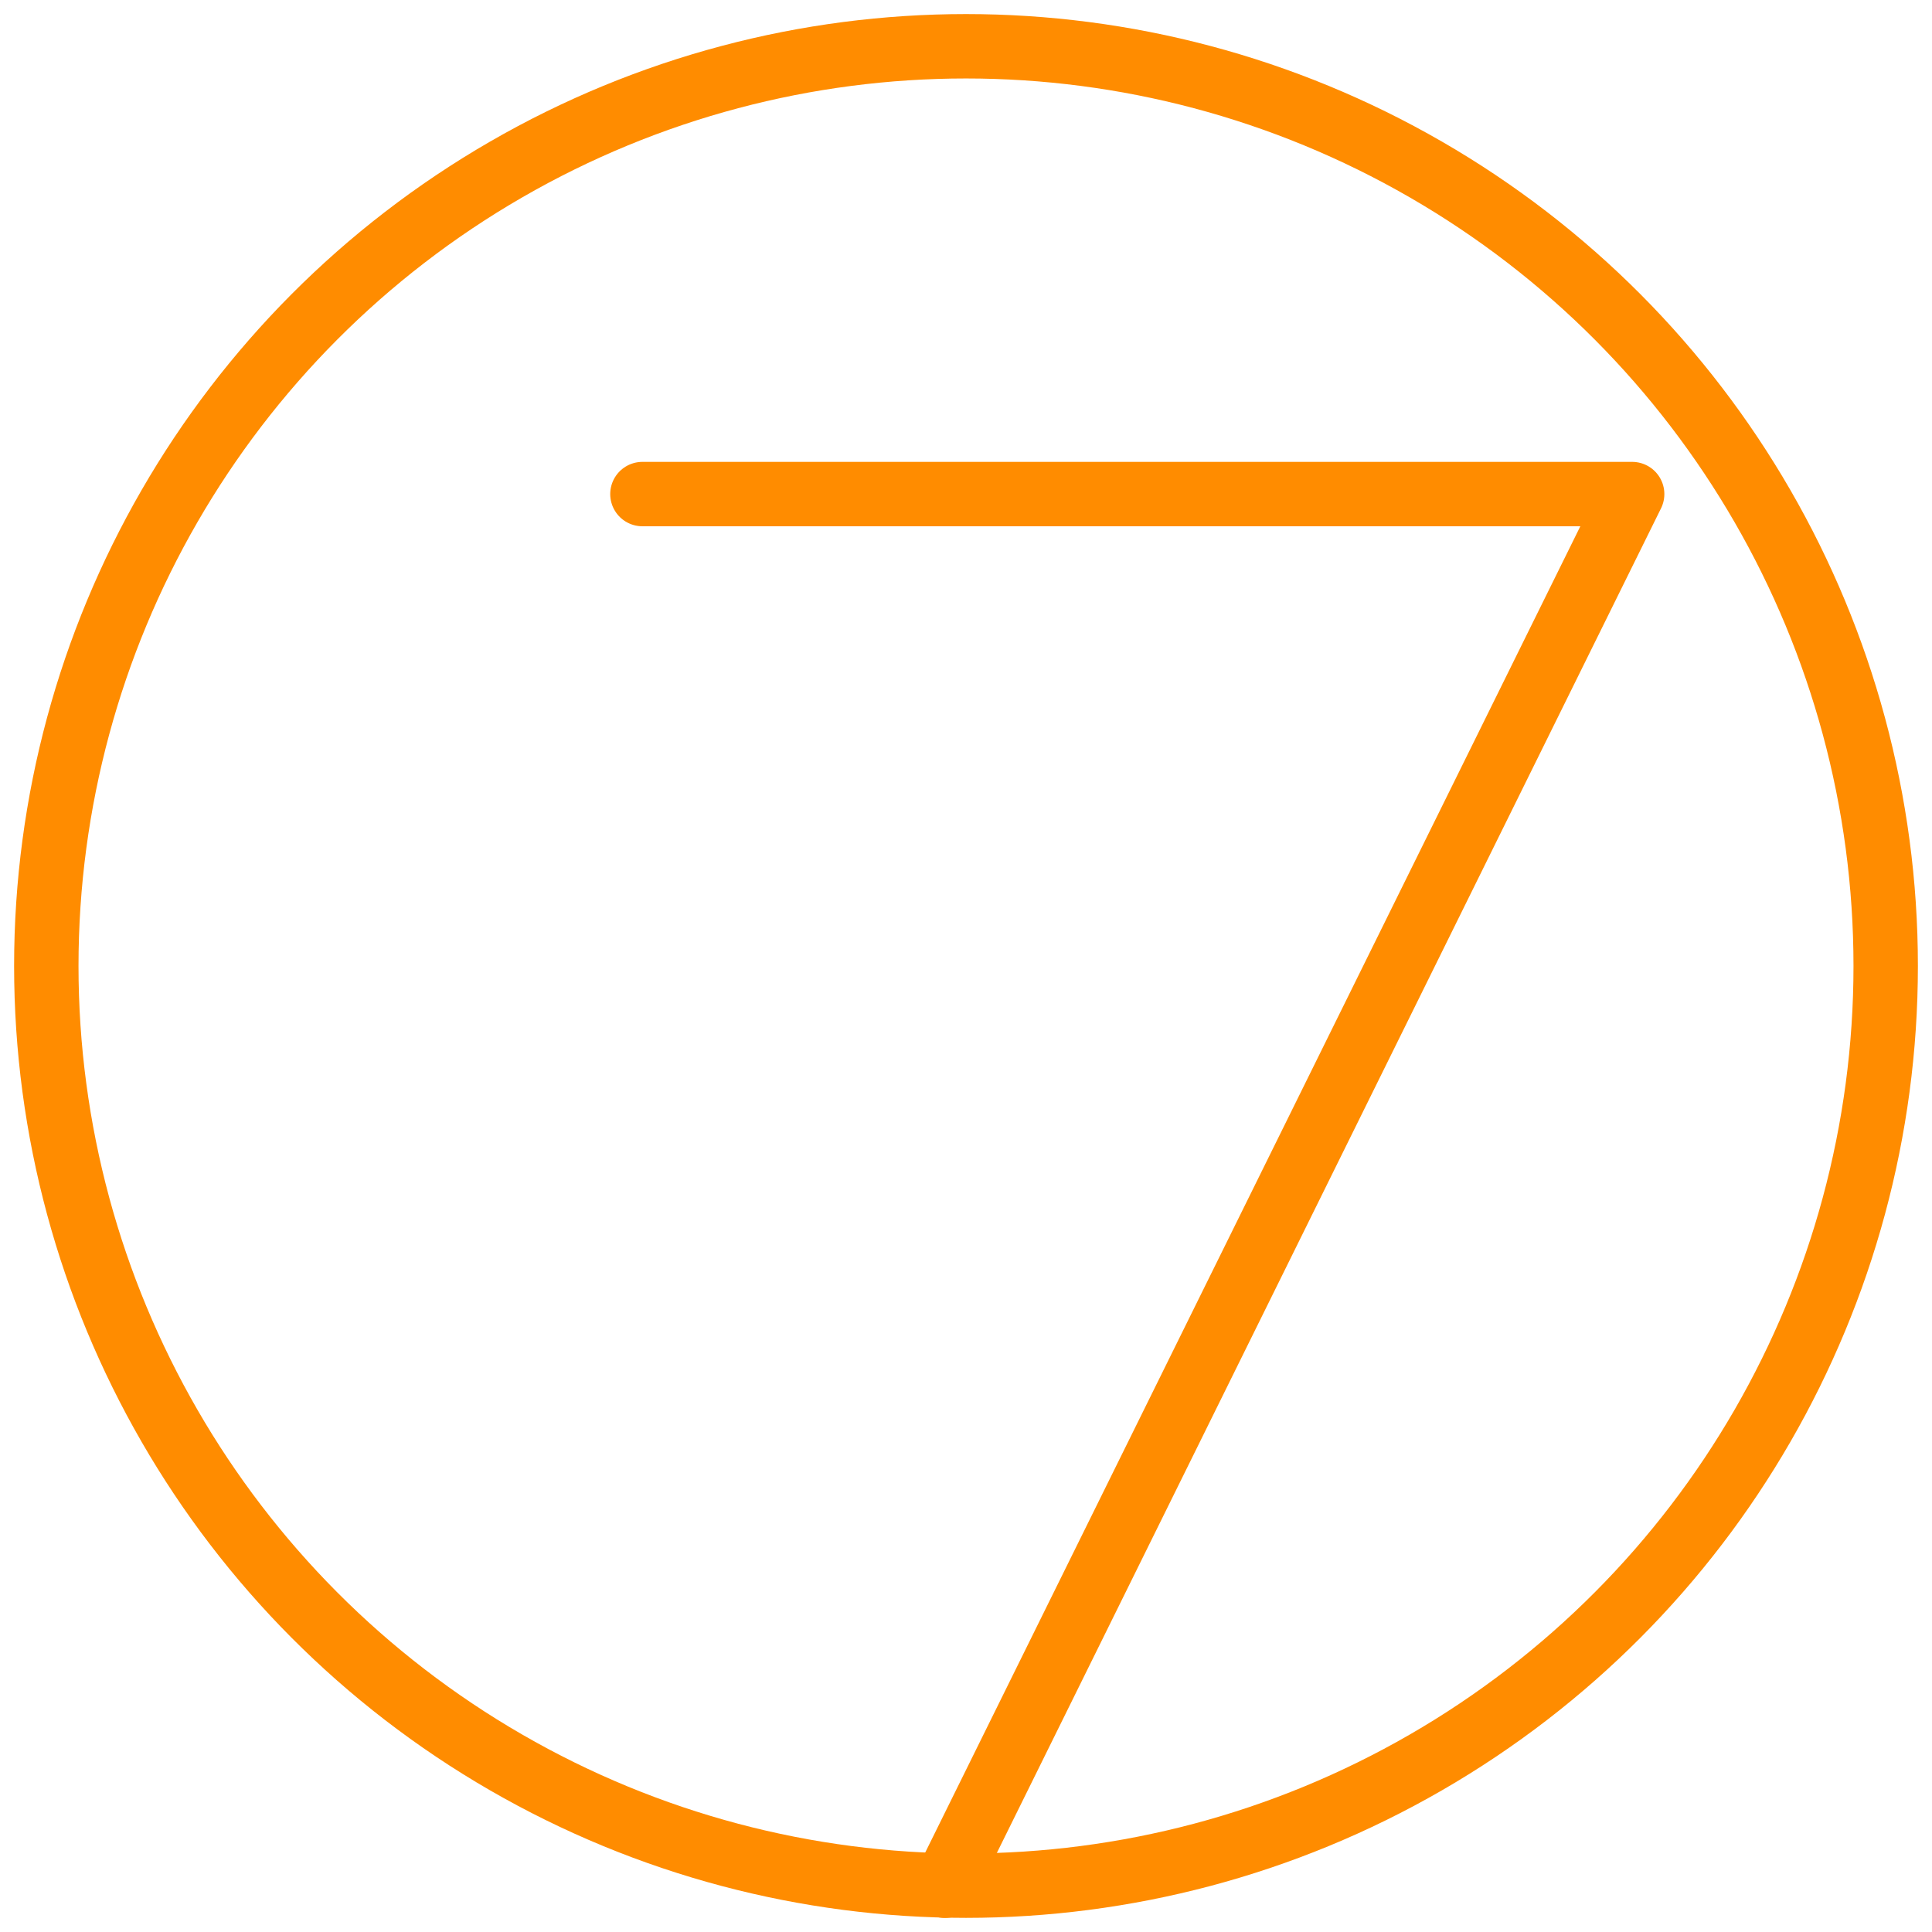
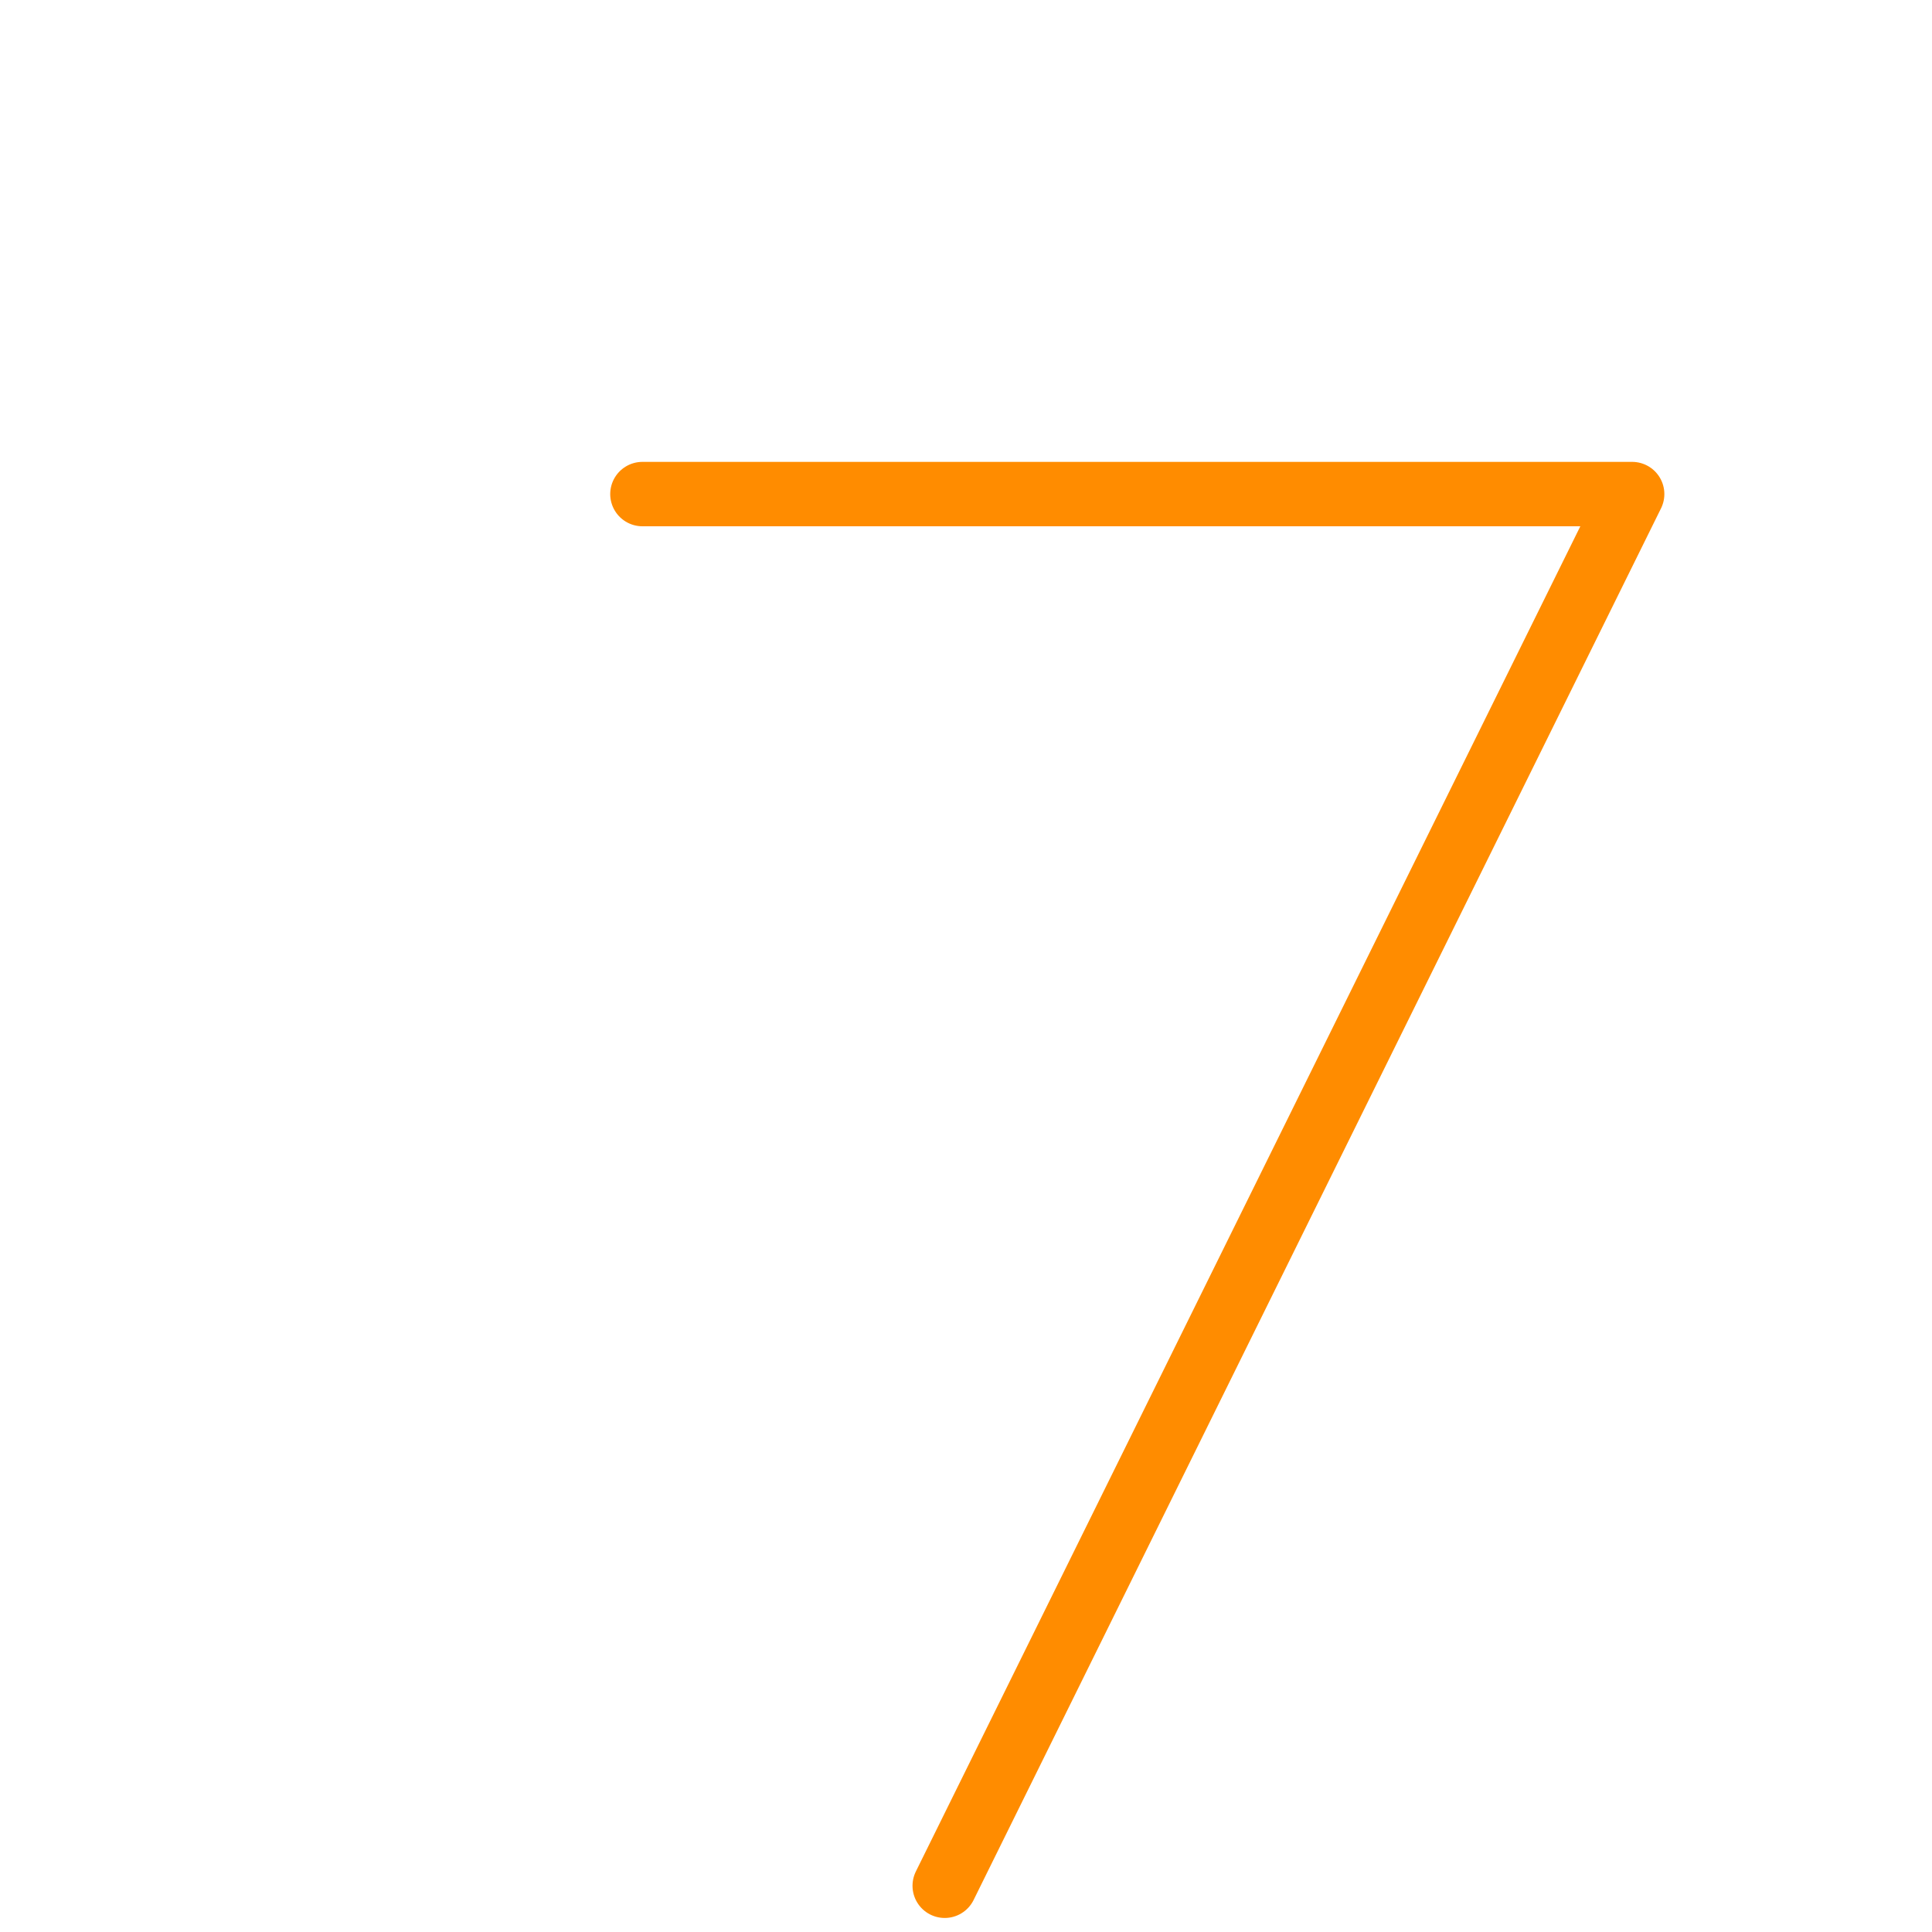
<svg xmlns="http://www.w3.org/2000/svg" id="Group_608" data-name="Group 608" width="60" height="60" viewBox="0 0 60 60">
  <defs>
    <clipPath id="clip-path">
      <rect id="Rectangle_298" data-name="Rectangle 298" width="60" height="60" fill="none" stroke="#707070" stroke-width="2" />
    </clipPath>
  </defs>
  <g id="Group_607" data-name="Group 607" transform="translate(0 0)" clip-path="url(#clip-path)">
-     <circle id="Ellipse_120" data-name="Ellipse 120" cx="28.562" cy="28.562" r="28.562" transform="translate(1.438 1.437)" fill="none" stroke="#ff8c00" stroke-linecap="round" stroke-linejoin="round" stroke-width="2" />
    <path id="Path_642" data-name="Path 642" d="M5.551,4.269H36.288L14.939,47.489" transform="translate(14.4 11.075)" fill="none" stroke="#ff8c00" stroke-linecap="round" stroke-linejoin="round" stroke-width="2" />
  </g>
</svg>